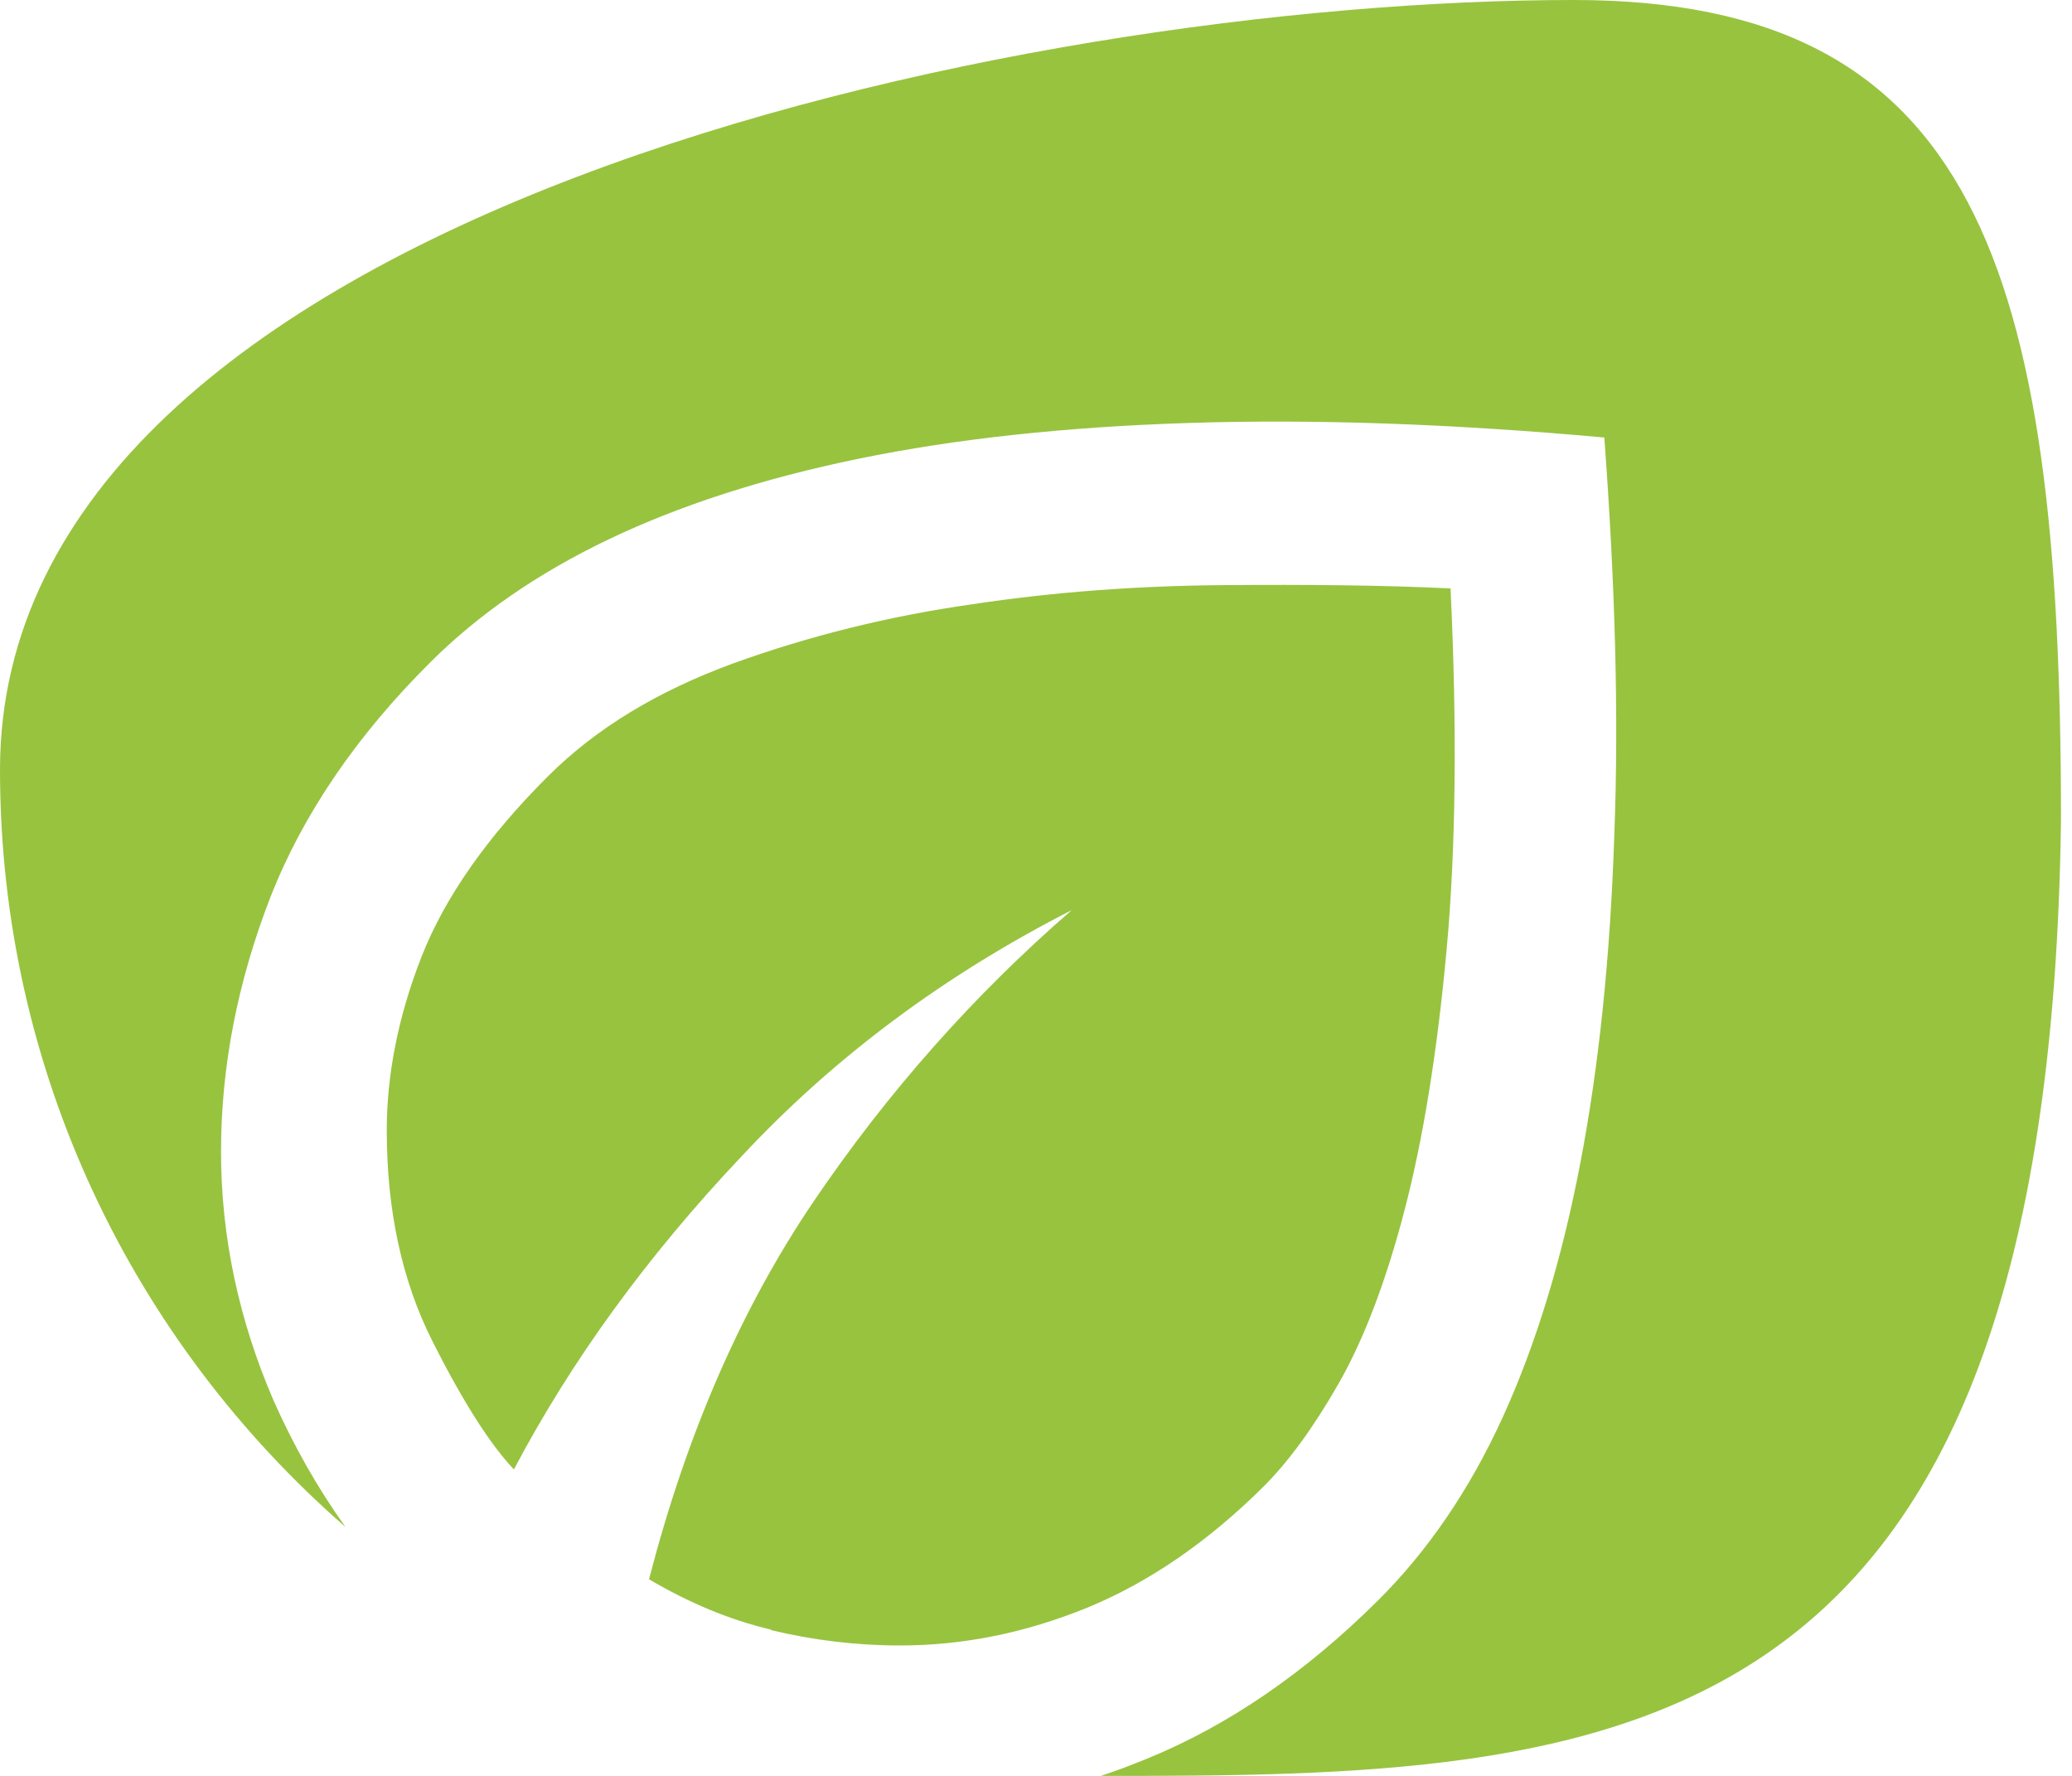
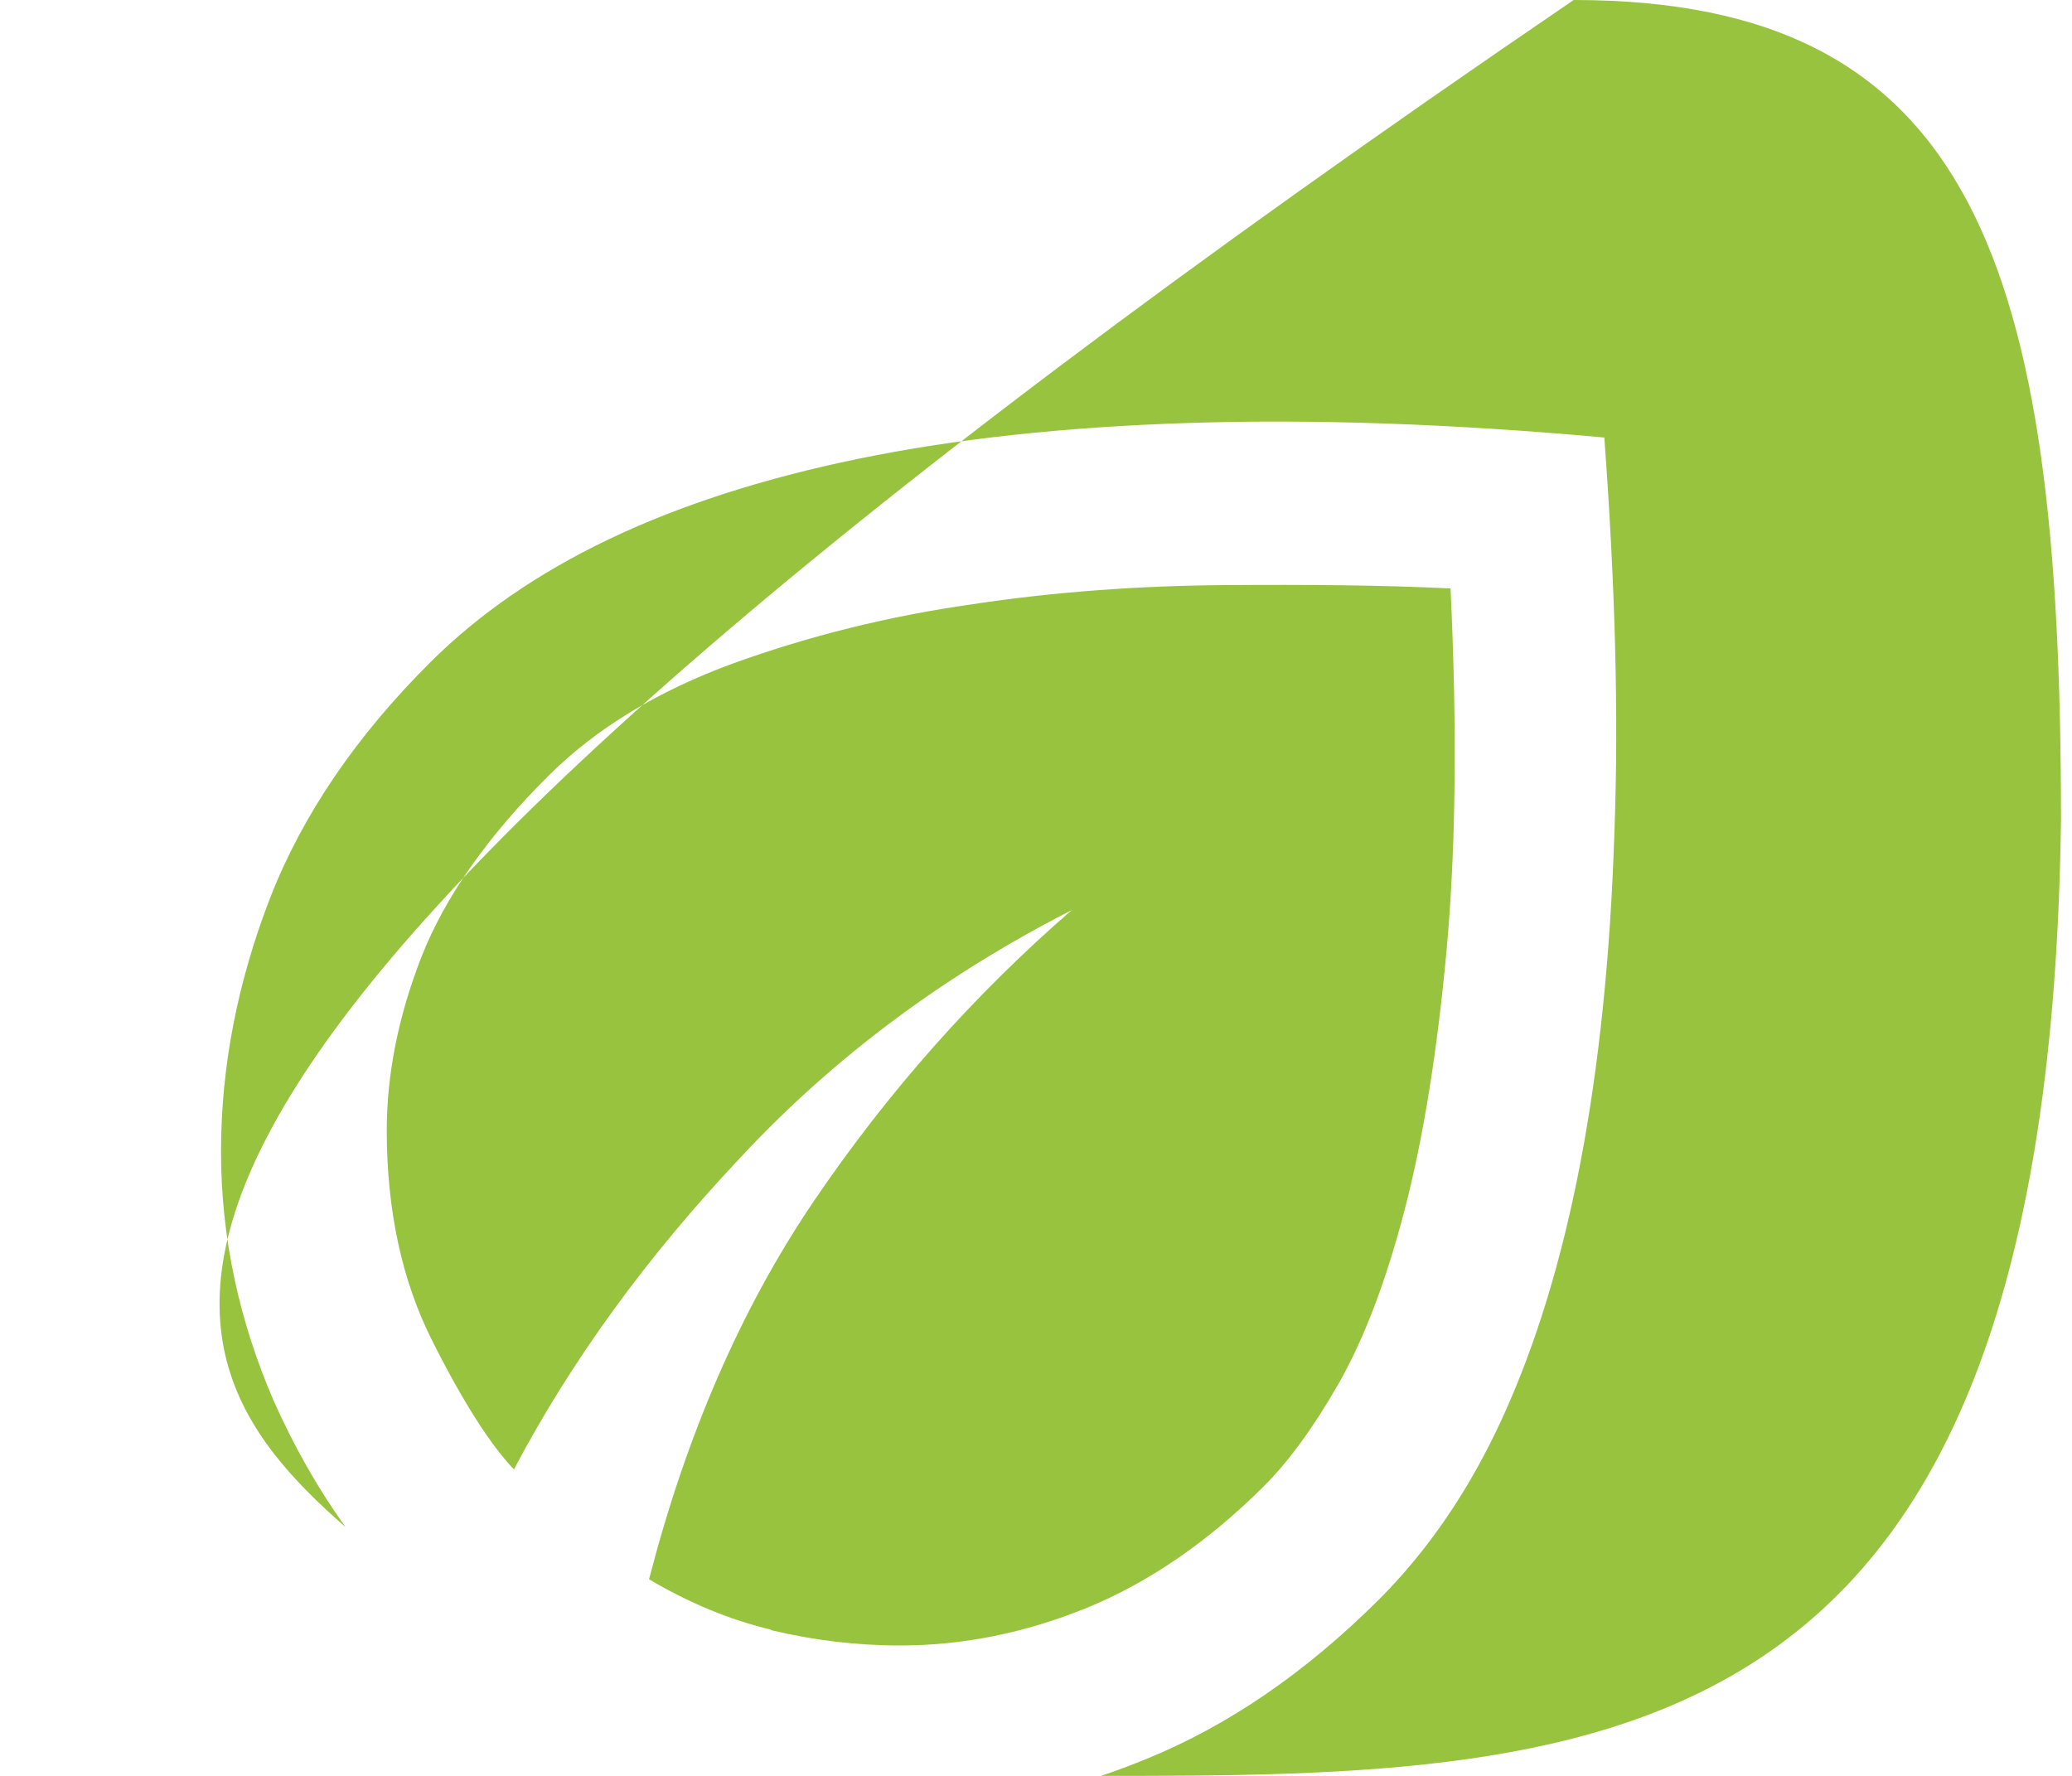
<svg xmlns="http://www.w3.org/2000/svg" width="70" height="60" viewBox="0 0 70 60" fill="none">
-   <path fill-rule="evenodd" clip-rule="evenodd" d="M37.175 60C54.74 60.022 69.223 59.463 69.628 27.685C69.628 8.923 66.682 0 53.165 0C34.297 0 0 7.246 0 26.008C0 36.206 4.52 45.352 11.672 51.592C10.727 50.272 9.918 48.841 9.243 47.32C8.074 44.614 7.467 41.797 7.467 38.912C7.467 36.027 8.029 33.164 9.131 30.324C10.233 27.506 12.054 24.845 14.551 22.363C16.17 20.753 18.172 19.366 20.555 18.226C22.939 17.085 25.751 16.169 29.012 15.498C32.273 14.827 35.983 14.424 40.166 14.29C44.349 14.156 49.027 14.312 54.2 14.782C54.56 19.657 54.695 24.13 54.537 28.222C54.402 32.315 54.02 36.005 53.39 39.292C52.761 42.579 51.883 45.442 50.759 47.902C49.635 50.361 48.218 52.419 46.553 54.074C44.102 56.511 41.493 58.3 38.75 59.419C38.21 59.642 37.67 59.843 37.13 60.022L37.175 60ZM26.043 55.058C24.626 54.722 23.254 54.141 21.927 53.358C23.187 48.483 25.031 44.212 27.505 40.566C29.979 36.921 32.88 33.634 36.208 30.749C31.958 32.918 28.224 35.669 25.053 39.068C21.86 42.445 19.296 45.978 17.362 49.646C16.575 48.819 15.653 47.387 14.618 45.33C13.584 43.295 13.066 40.902 13.066 38.196C13.066 36.318 13.449 34.35 14.236 32.337C15.023 30.324 16.462 28.267 18.531 26.209C20.151 24.599 22.22 23.347 24.784 22.408C27.325 21.491 30.001 20.82 32.835 20.417C35.646 19.992 38.48 19.791 41.336 19.769C44.17 19.747 46.733 19.769 49.005 19.881C49.23 24.622 49.185 28.692 48.87 32.113C48.555 35.535 48.083 38.464 47.453 40.88C46.823 43.295 46.081 45.24 45.227 46.739C44.372 48.237 43.517 49.4 42.685 50.227C40.796 52.106 38.795 53.47 36.725 54.32C34.634 55.17 32.542 55.594 30.406 55.594C28.922 55.594 27.482 55.416 26.066 55.08L26.043 55.058Z" fill="#98C33F" />
+   <path fill-rule="evenodd" clip-rule="evenodd" d="M37.175 60C54.74 60.022 69.223 59.463 69.628 27.685C69.628 8.923 66.682 0 53.165 0C0 36.206 4.52 45.352 11.672 51.592C10.727 50.272 9.918 48.841 9.243 47.32C8.074 44.614 7.467 41.797 7.467 38.912C7.467 36.027 8.029 33.164 9.131 30.324C10.233 27.506 12.054 24.845 14.551 22.363C16.17 20.753 18.172 19.366 20.555 18.226C22.939 17.085 25.751 16.169 29.012 15.498C32.273 14.827 35.983 14.424 40.166 14.29C44.349 14.156 49.027 14.312 54.2 14.782C54.56 19.657 54.695 24.13 54.537 28.222C54.402 32.315 54.02 36.005 53.39 39.292C52.761 42.579 51.883 45.442 50.759 47.902C49.635 50.361 48.218 52.419 46.553 54.074C44.102 56.511 41.493 58.3 38.75 59.419C38.21 59.642 37.67 59.843 37.13 60.022L37.175 60ZM26.043 55.058C24.626 54.722 23.254 54.141 21.927 53.358C23.187 48.483 25.031 44.212 27.505 40.566C29.979 36.921 32.88 33.634 36.208 30.749C31.958 32.918 28.224 35.669 25.053 39.068C21.86 42.445 19.296 45.978 17.362 49.646C16.575 48.819 15.653 47.387 14.618 45.33C13.584 43.295 13.066 40.902 13.066 38.196C13.066 36.318 13.449 34.35 14.236 32.337C15.023 30.324 16.462 28.267 18.531 26.209C20.151 24.599 22.22 23.347 24.784 22.408C27.325 21.491 30.001 20.82 32.835 20.417C35.646 19.992 38.48 19.791 41.336 19.769C44.17 19.747 46.733 19.769 49.005 19.881C49.23 24.622 49.185 28.692 48.87 32.113C48.555 35.535 48.083 38.464 47.453 40.88C46.823 43.295 46.081 45.24 45.227 46.739C44.372 48.237 43.517 49.4 42.685 50.227C40.796 52.106 38.795 53.47 36.725 54.32C34.634 55.17 32.542 55.594 30.406 55.594C28.922 55.594 27.482 55.416 26.066 55.08L26.043 55.058Z" fill="#98C33F" />
</svg>